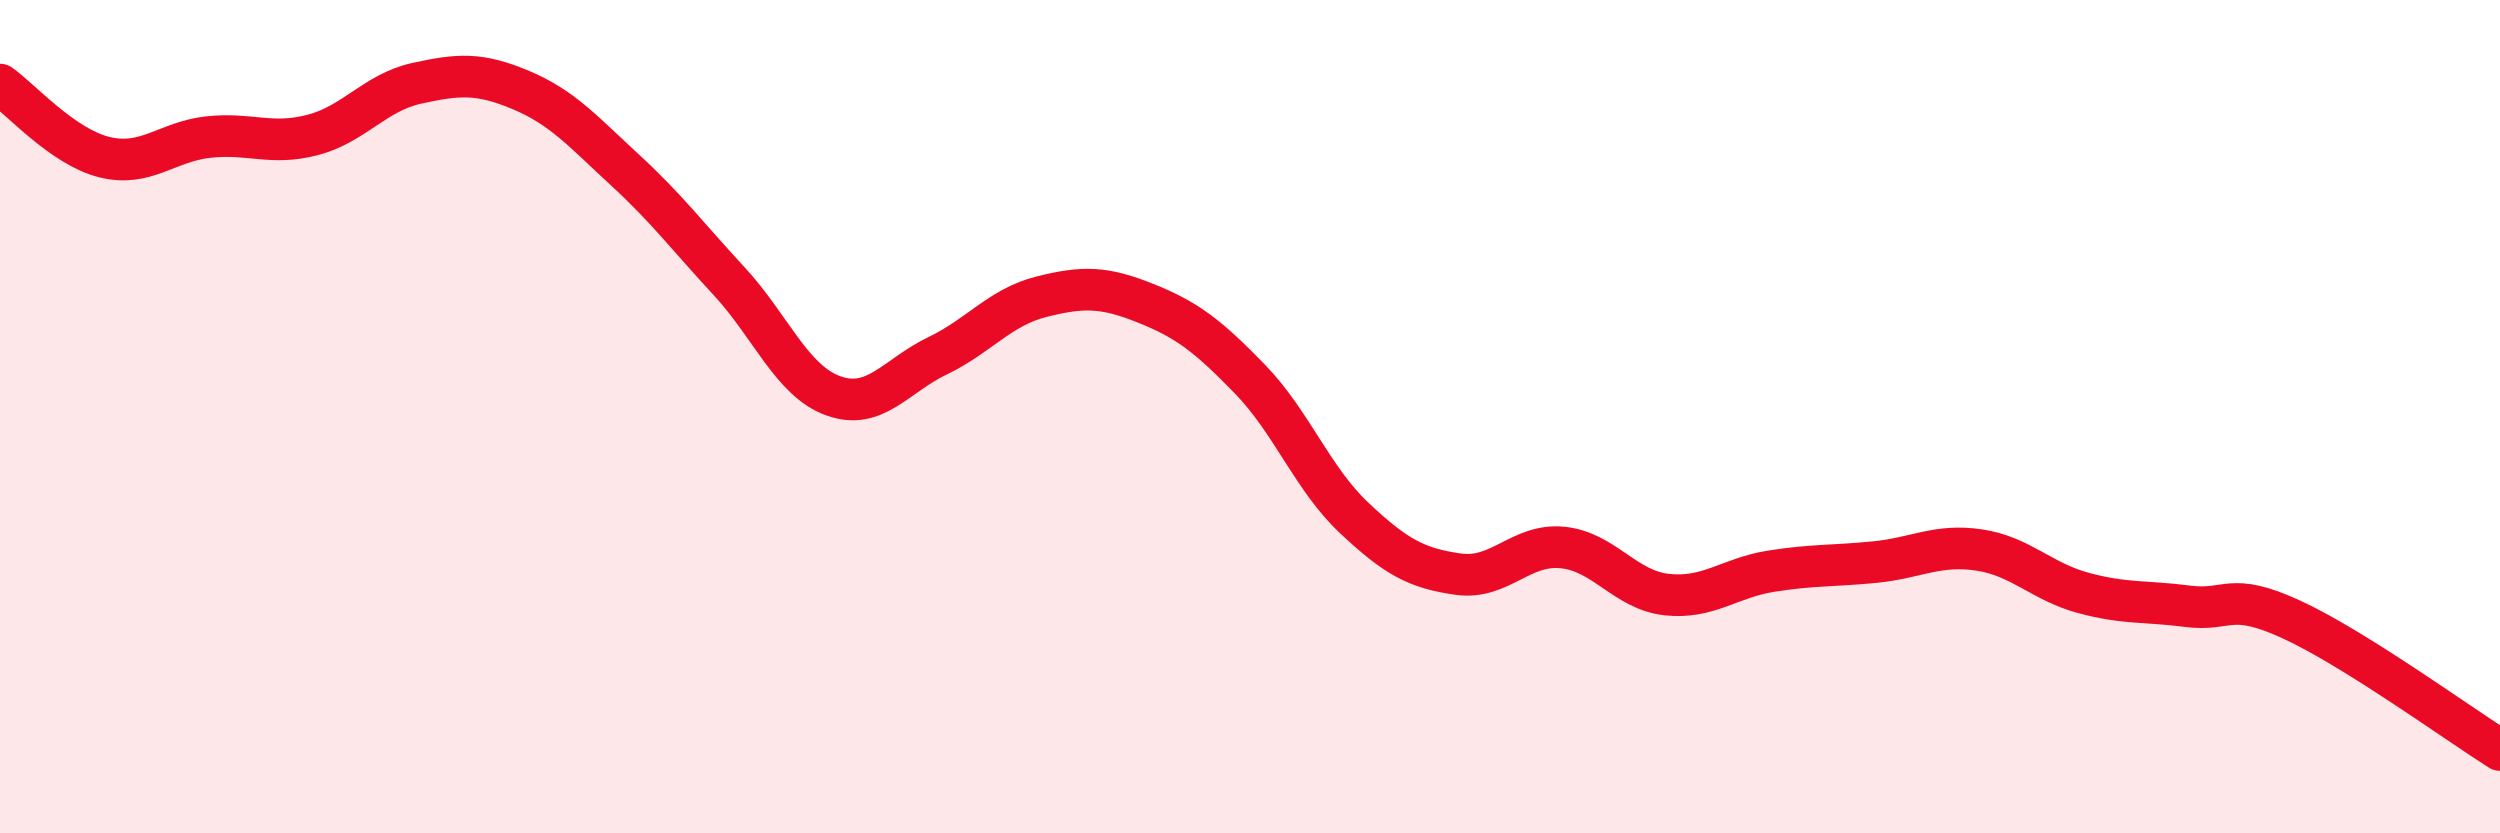
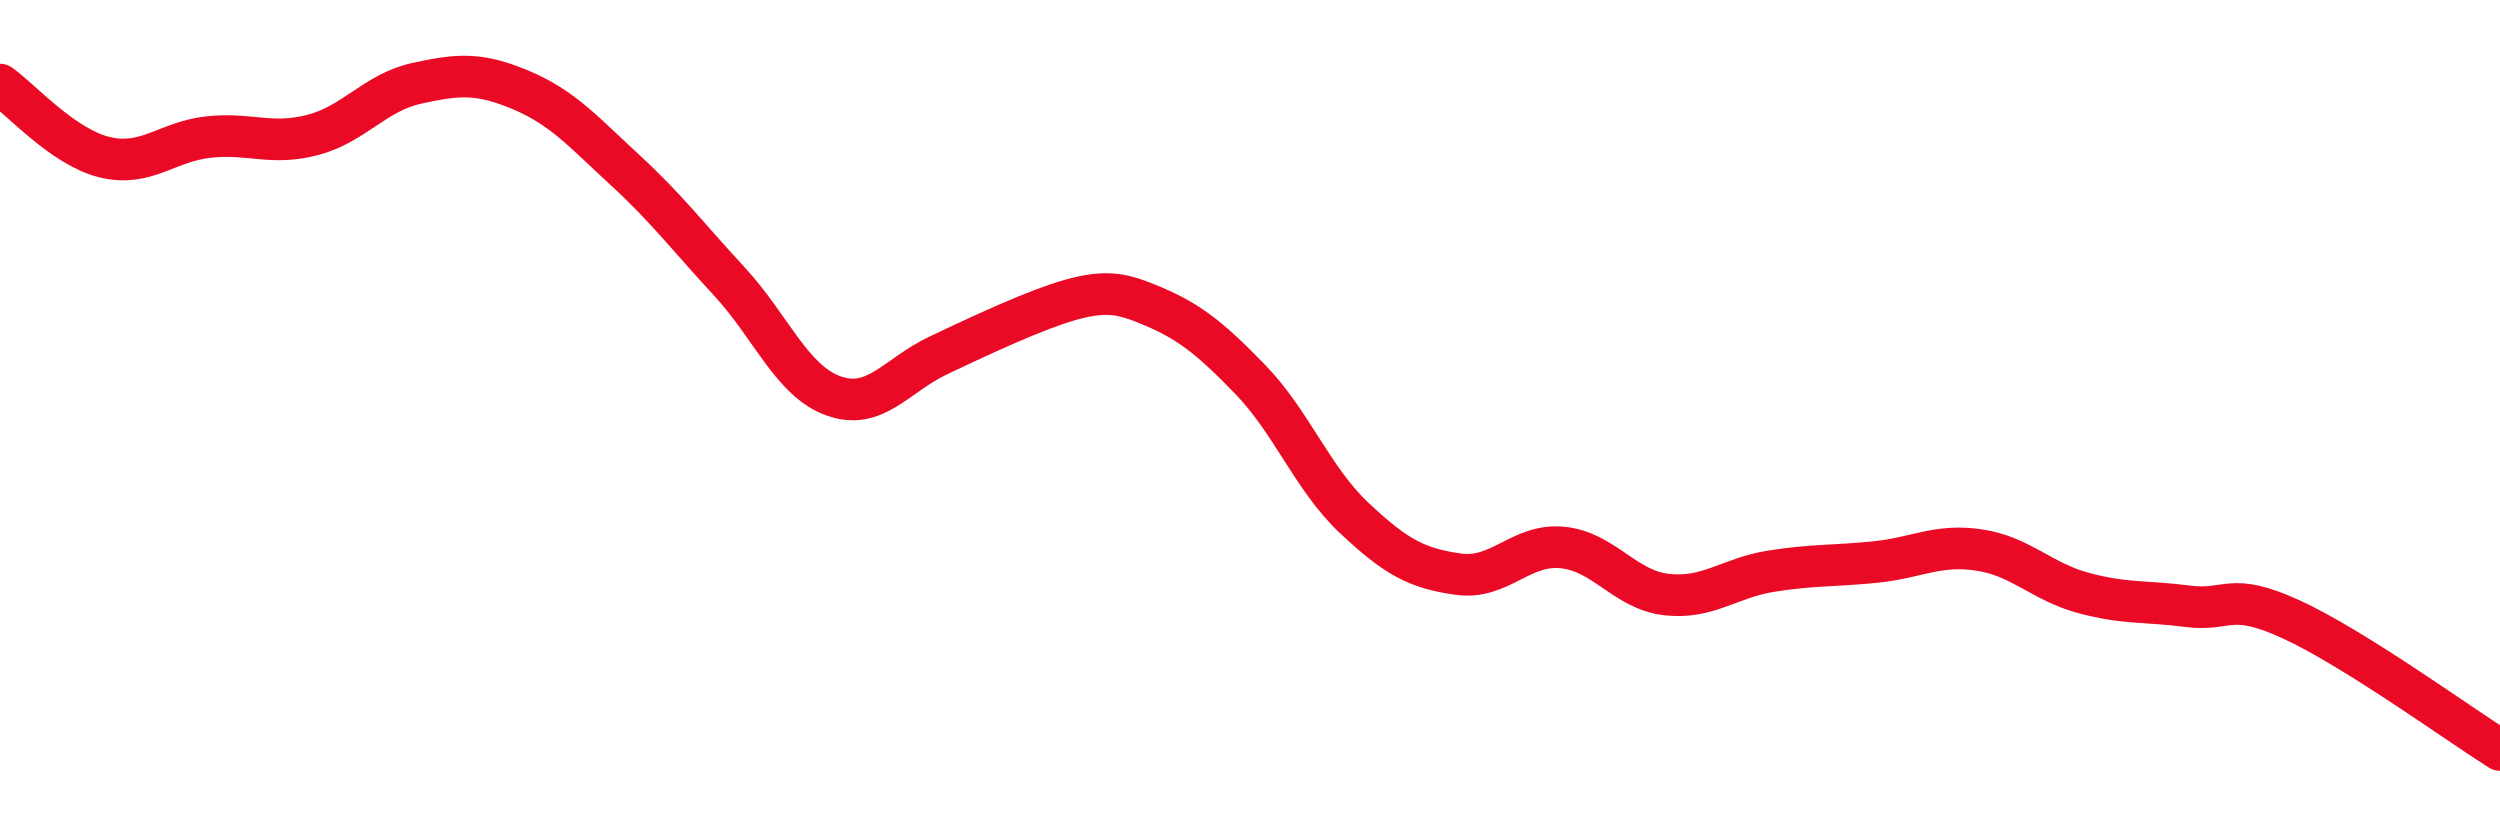
<svg xmlns="http://www.w3.org/2000/svg" width="60" height="20" viewBox="0 0 60 20">
-   <path d="M 0,2.03 C 0.5,2.38 1.5,3.52 2.5,3.77 C 3.5,4.02 4,3.4 5,3.29 C 6,3.18 6.5,3.5 7.5,3.24 C 8.5,2.98 9,2.22 10,2 C 11,1.78 11.5,1.74 12.5,2.16 C 13.5,2.58 14,3.16 15,4.08 C 16,5 16.5,5.67 17.5,6.75 C 18.5,7.83 19,9.14 20,9.5 C 21,9.86 21.5,9.02 22.5,8.54 C 23.5,8.06 24,7.37 25,7.12 C 26,6.87 26.5,6.88 27.5,7.28 C 28.5,7.68 29,8.07 30,9.1 C 31,10.13 31.5,11.49 32.5,12.43 C 33.5,13.37 34,13.64 35,13.78 C 36,13.92 36.5,13.04 37.5,13.14 C 38.5,13.24 39,14.16 40,14.27 C 41,14.38 41.5,13.87 42.5,13.71 C 43.5,13.55 44,13.59 45,13.49 C 46,13.39 46.5,13.05 47.5,13.2 C 48.5,13.35 49,13.96 50,14.23 C 51,14.5 51.5,14.42 52.5,14.55 C 53.5,14.68 53.5,14.18 55,14.87 C 56.5,15.56 59,17.37 60,18L60 20L0 20Z" fill="#EB0A25" opacity="0.1" stroke-linecap="round" stroke-linejoin="round" />
-   <path d="M 0,2.03 C 0.5,2.38 1.5,3.52 2.5,3.77 C 3.5,4.02 4,3.4 5,3.29 C 6,3.18 6.5,3.5 7.5,3.24 C 8.5,2.98 9,2.22 10,2 C 11,1.78 11.5,1.74 12.5,2.16 C 13.5,2.58 14,3.16 15,4.08 C 16,5 16.5,5.67 17.5,6.75 C 18.5,7.83 19,9.14 20,9.5 C 21,9.86 21.5,9.02 22.5,8.54 C 23.5,8.06 24,7.37 25,7.12 C 26,6.87 26.5,6.88 27.5,7.28 C 28.5,7.68 29,8.07 30,9.1 C 31,10.13 31.5,11.49 32.5,12.43 C 33.5,13.37 34,13.64 35,13.78 C 36,13.92 36.5,13.04 37.5,13.14 C 38.5,13.24 39,14.16 40,14.27 C 41,14.38 41.5,13.87 42.5,13.71 C 43.5,13.55 44,13.59 45,13.49 C 46,13.39 46.5,13.05 47.5,13.2 C 48.5,13.35 49,13.96 50,14.23 C 51,14.5 51.5,14.42 52.5,14.55 C 53.5,14.68 53.5,14.18 55,14.87 C 56.5,15.56 59,17.37 60,18" stroke="#EB0A25" stroke-width="1" fill="none" stroke-linecap="round" stroke-linejoin="round" />
+   <path d="M 0,2.03 C 0.5,2.38 1.5,3.52 2.5,3.77 C 3.5,4.02 4,3.4 5,3.29 C 6,3.18 6.5,3.5 7.5,3.24 C 8.5,2.98 9,2.22 10,2 C 11,1.78 11.5,1.74 12.5,2.16 C 13.5,2.58 14,3.16 15,4.08 C 16,5 16.5,5.67 17.5,6.75 C 18.5,7.83 19,9.14 20,9.5 C 21,9.86 21.5,9.02 22.5,8.54 C 26,6.87 26.5,6.88 27.5,7.28 C 28.5,7.68 29,8.07 30,9.1 C 31,10.13 31.5,11.49 32.5,12.43 C 33.5,13.37 34,13.64 35,13.78 C 36,13.92 36.5,13.04 37.5,13.14 C 38.5,13.24 39,14.16 40,14.27 C 41,14.38 41.5,13.87 42.5,13.71 C 43.5,13.55 44,13.59 45,13.49 C 46,13.39 46.5,13.05 47.5,13.2 C 48.5,13.35 49,13.96 50,14.23 C 51,14.5 51.5,14.42 52.5,14.55 C 53.5,14.68 53.5,14.18 55,14.87 C 56.5,15.56 59,17.37 60,18" stroke="#EB0A25" stroke-width="1" fill="none" stroke-linecap="round" stroke-linejoin="round" />
</svg>